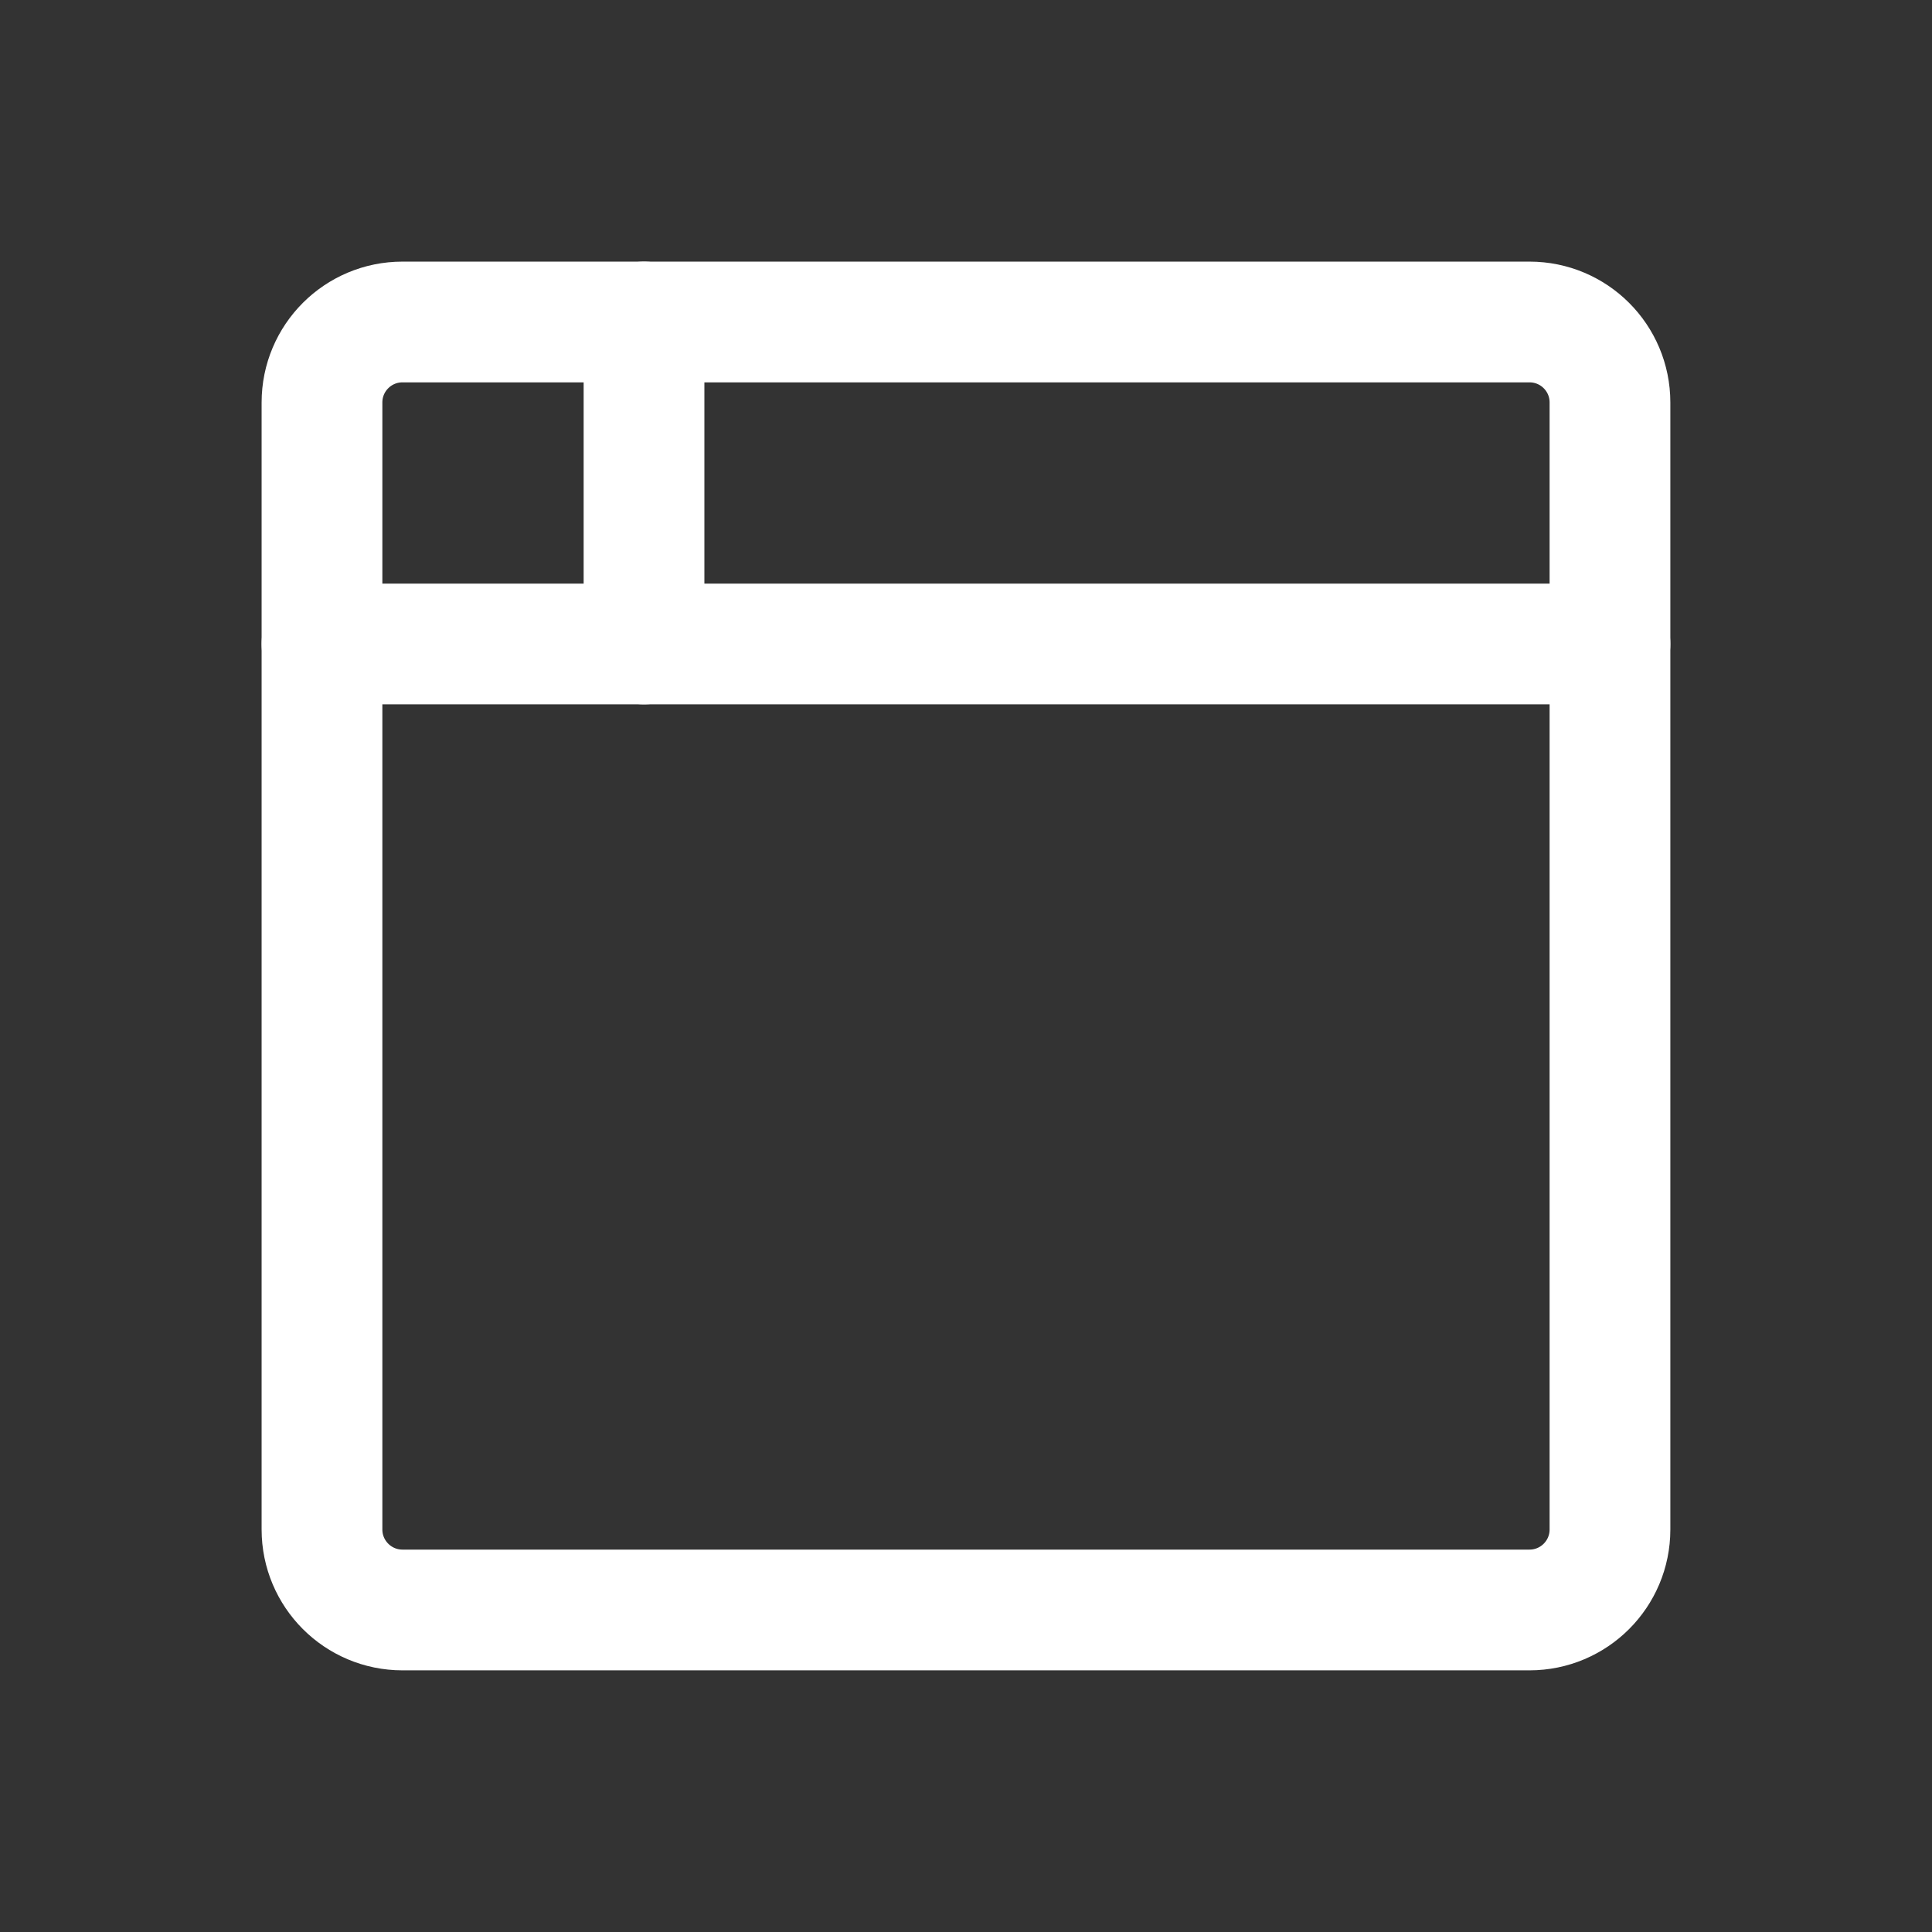
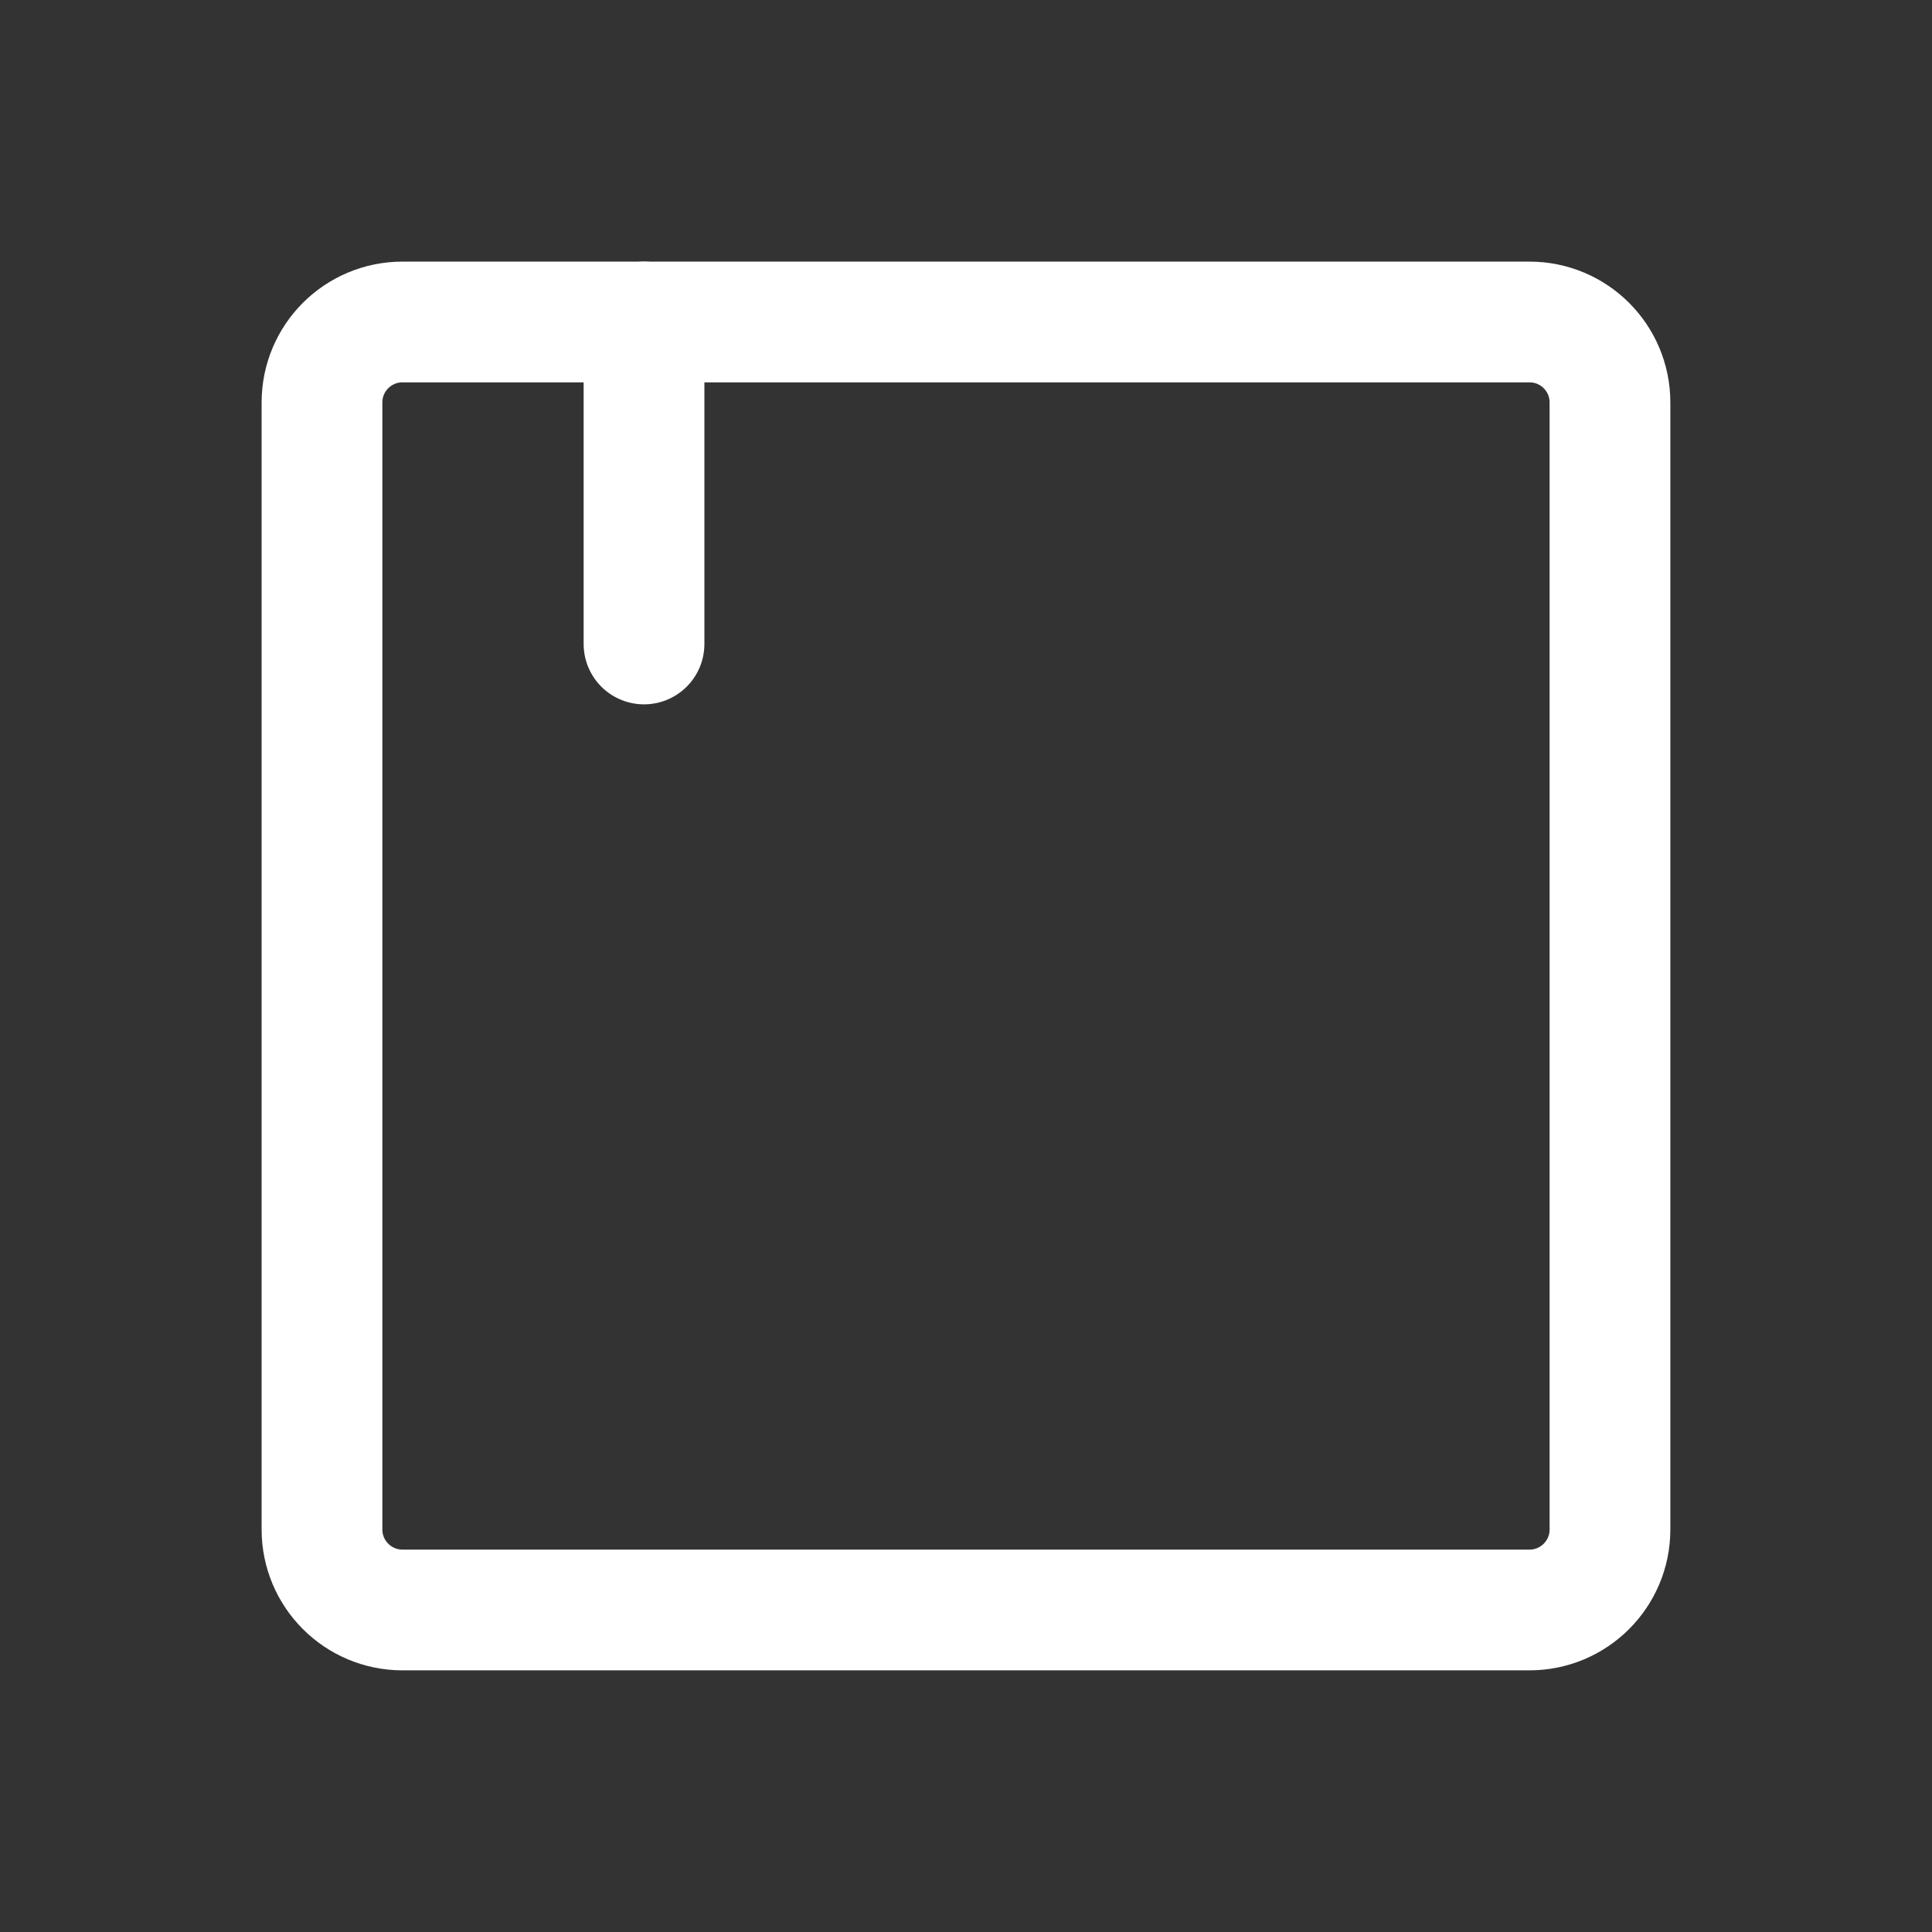
<svg xmlns="http://www.w3.org/2000/svg" width="44" height="44" viewBox="0 0 44 44" fill="none">
  <rect x="0" y="0" width="44" height="44" fill="#333333" stroke="none" />
  <path d="M34.833 7.333H9.166C8.154 7.333 7.333 8.153 7.333 9.166V34.833C7.333 35.845 8.154 36.666 9.166 36.666H34.833C35.846 36.666 36.666 35.845 36.666 34.833V9.166C36.666 8.153 35.846 7.333 34.833 7.333Z" stroke="white" stroke-width="2.75" stroke-linecap="round" stroke-linejoin="round" />
-   <path d="M7.333 14.666H36.666" stroke="white" stroke-width="2.75" stroke-linecap="round" stroke-linejoin="round" />
  <path d="M14.667 7.333V14.666" stroke="white" stroke-width="2.75" stroke-linecap="round" stroke-linejoin="round" />
</svg>